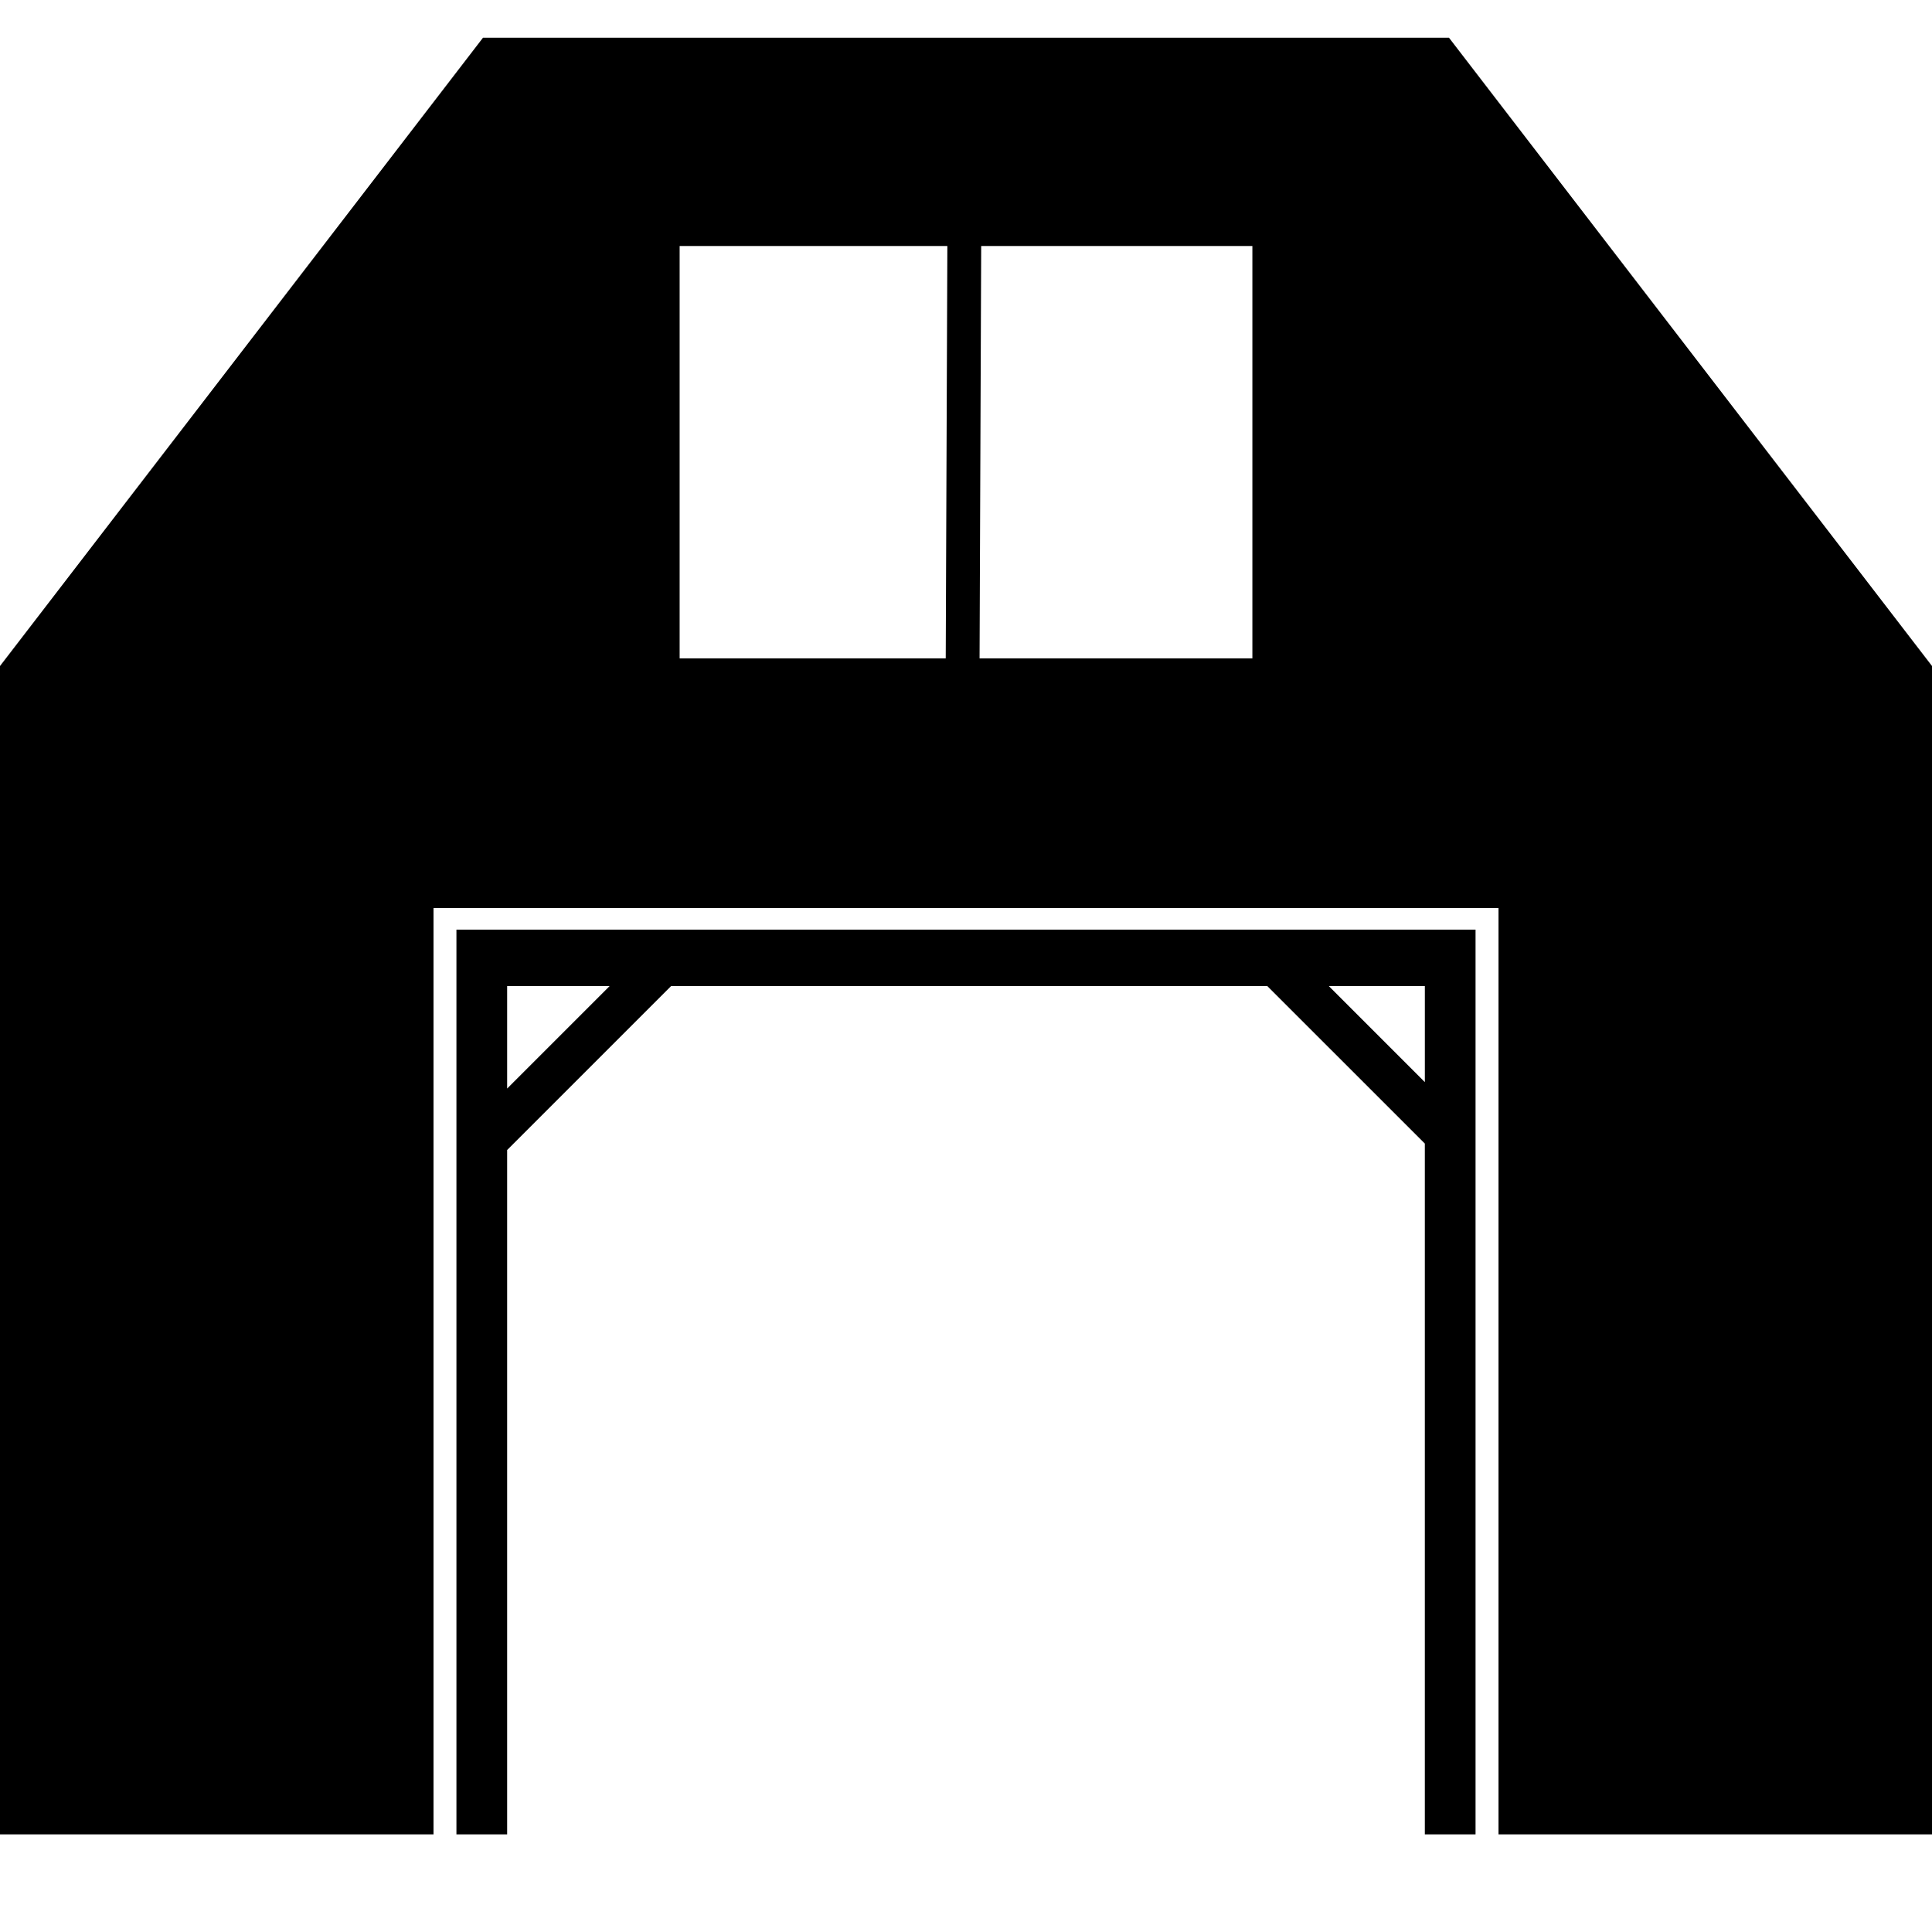
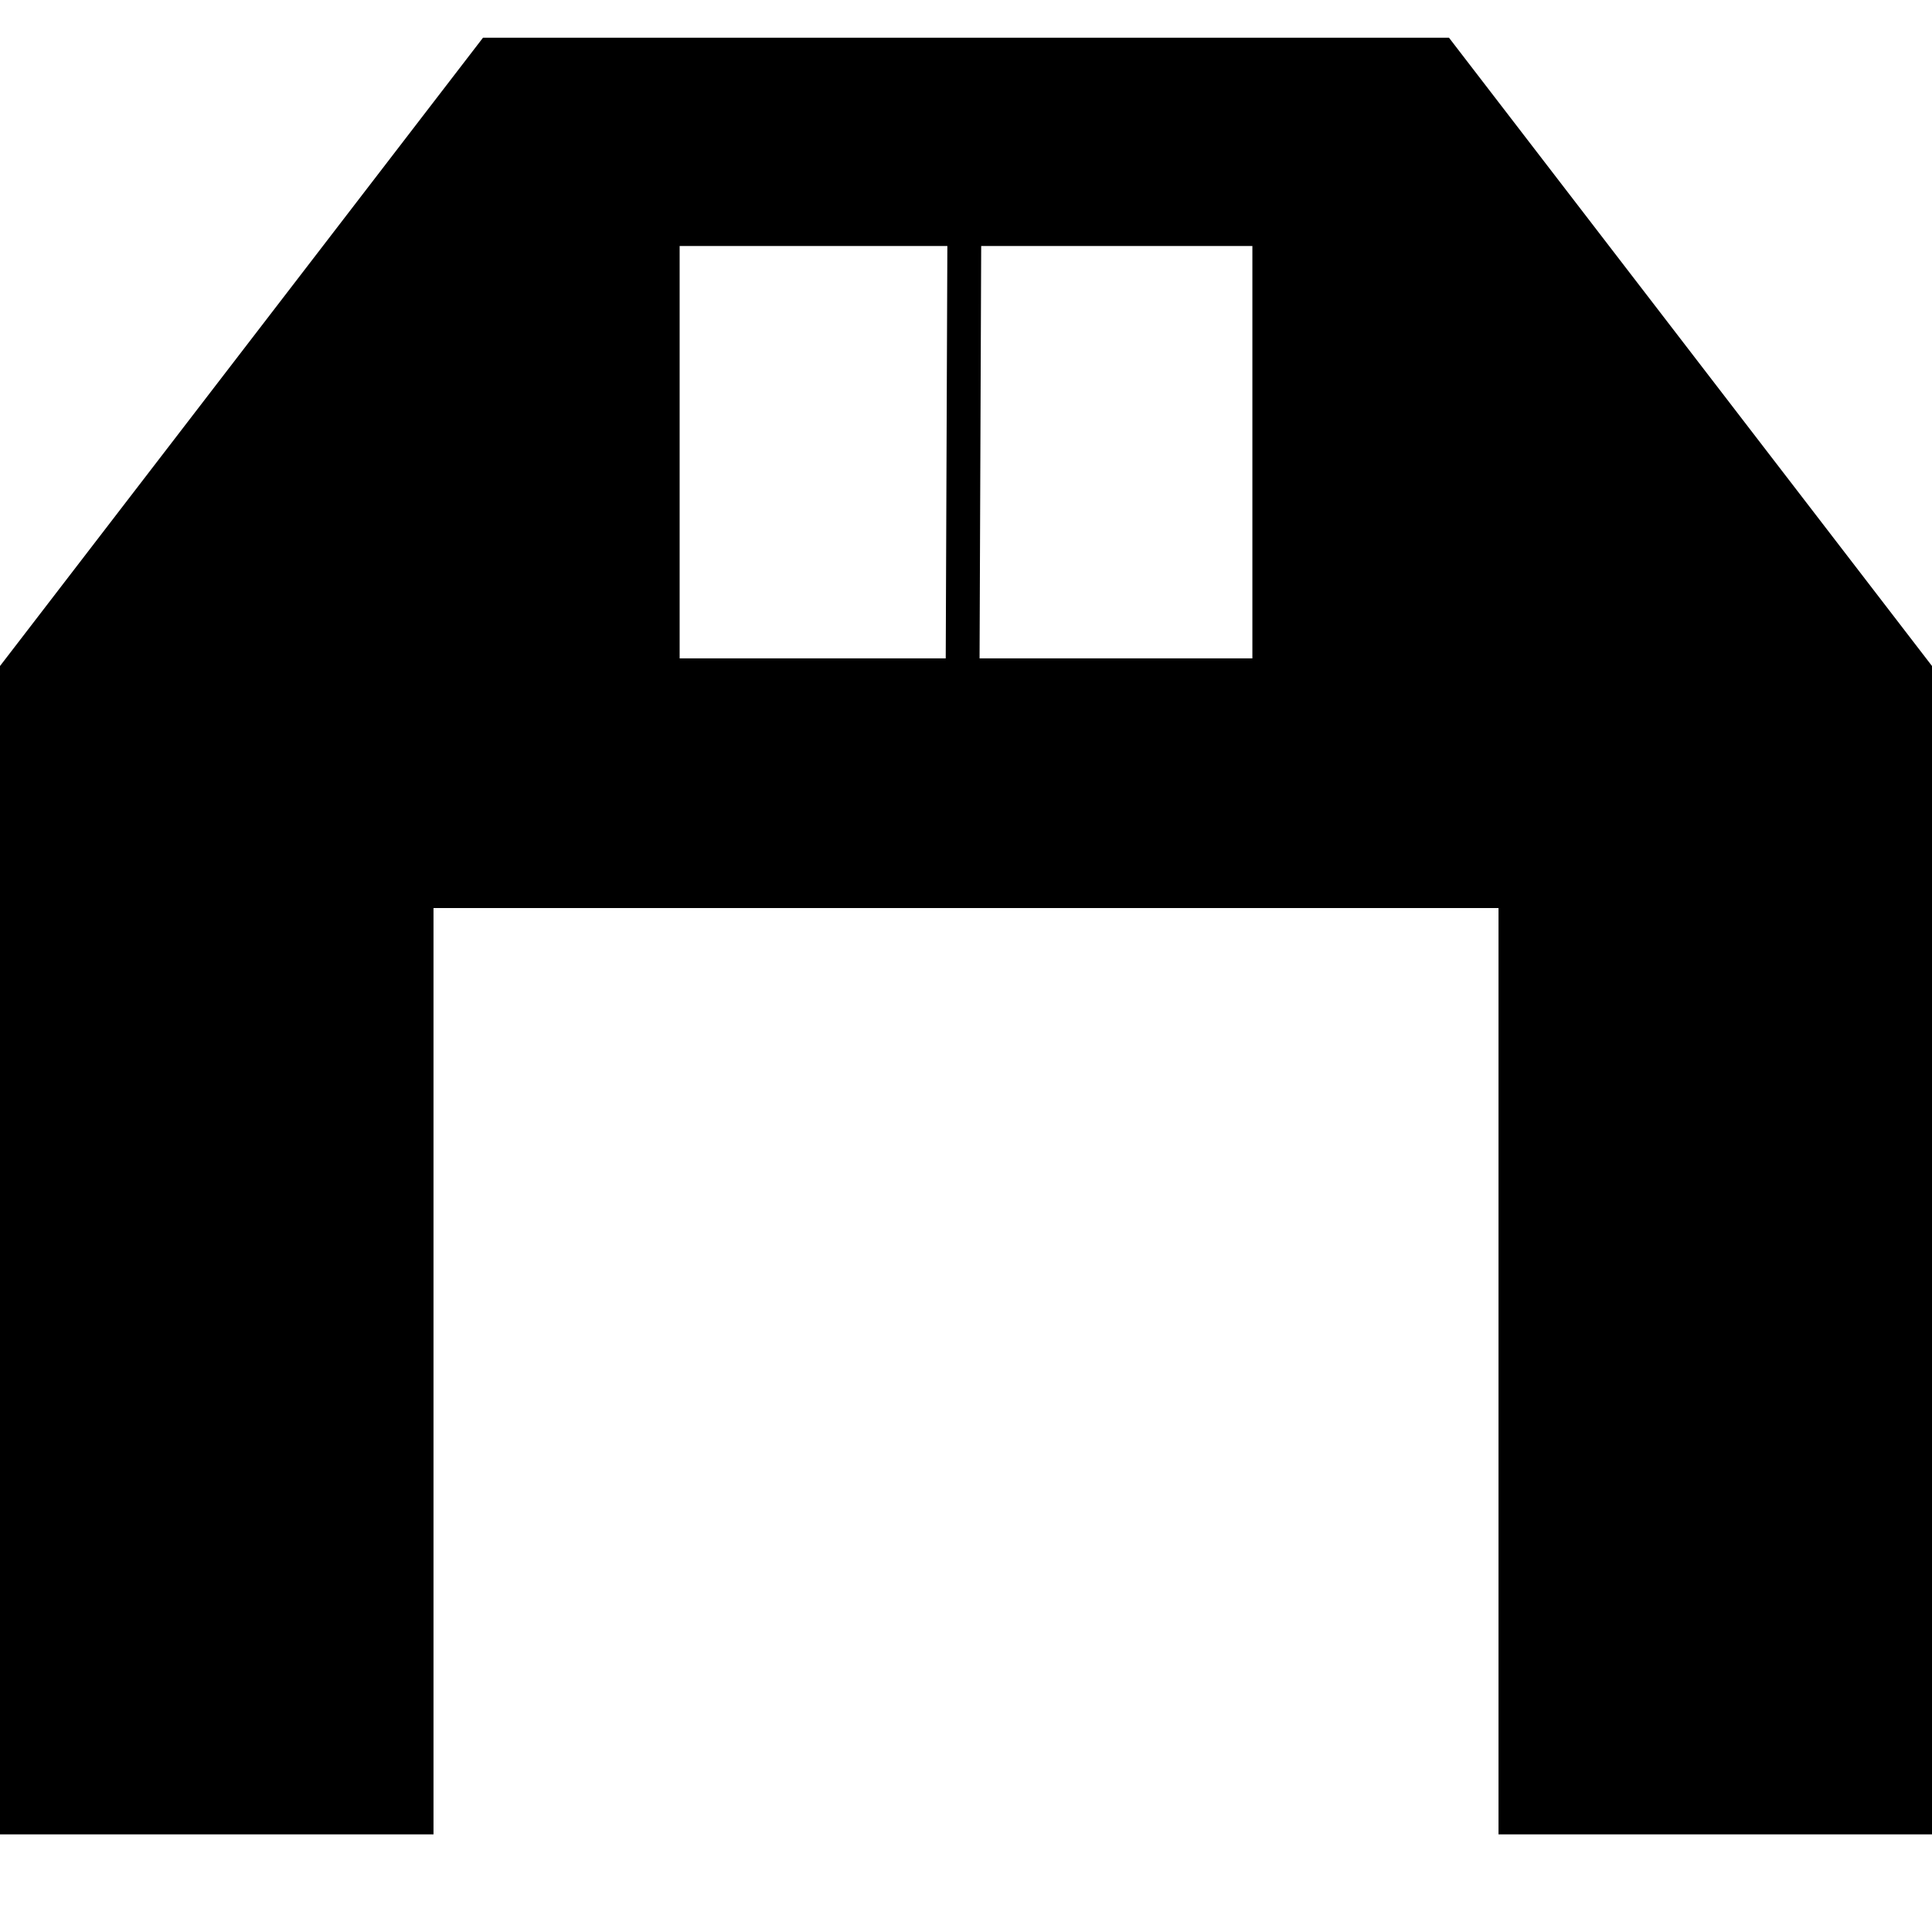
<svg xmlns="http://www.w3.org/2000/svg" version="1.1" x="0px" y="0px" width="100px" height="100px" viewBox="0 -1.952 100 100" enable-background="new 0 -1.952 100 100" xml:space="preserve">
  <defs>
</defs>
  <path d="M74.999,0H25L0.001,32.52H0v60.475h15.679h6.759V45.048h55.125v47.947h5.837H100V32.52L74.999,0z M35.178,10.78h13.857  l-0.084,21.345H35.178V10.78z M64.822,32.125H50.702l0.084-21.345h14.037V32.125z" />
-   <path d="M23.625,46.164v0.333v2.591v43.906h2.625V57.572l8.483-8.483h30.865l8.151,8.15v35.756h2.625V49.089v-2.591v-0.333H23.625z   M26.25,54.391v-5.302h5.302L26.25,54.391z M73.75,49.089v4.97l-4.969-4.97H73.75z" />
</svg>